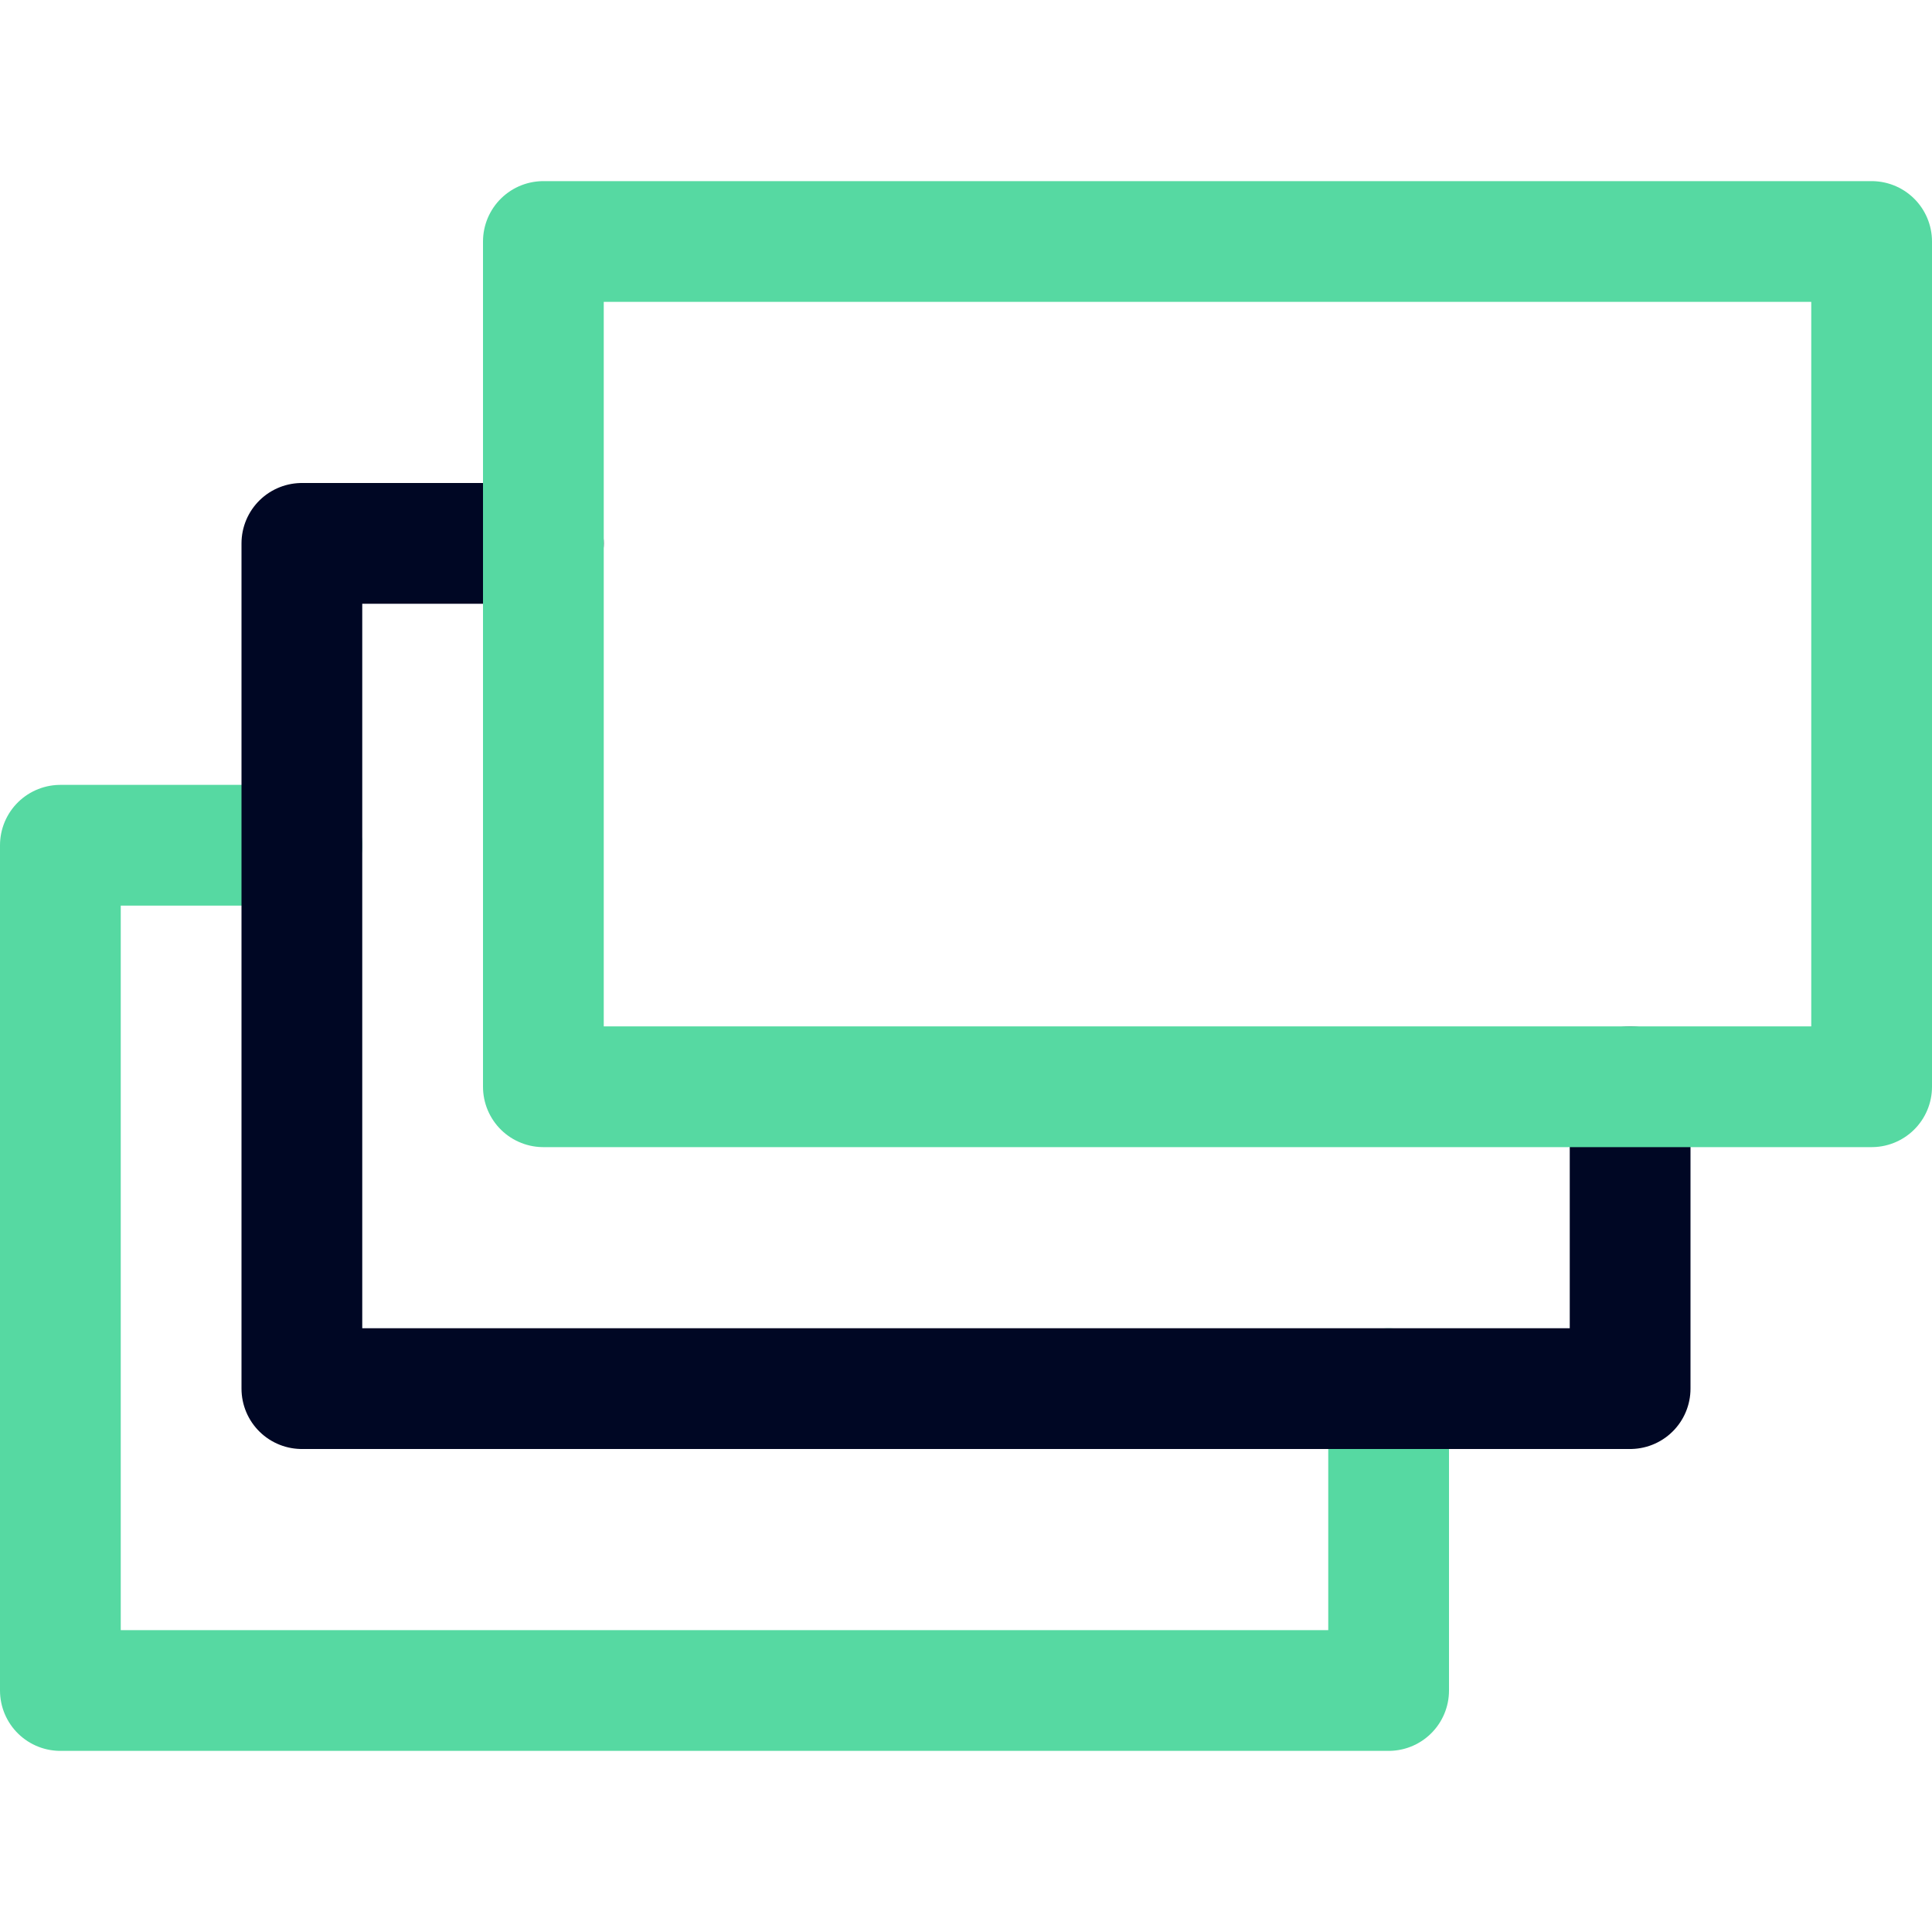
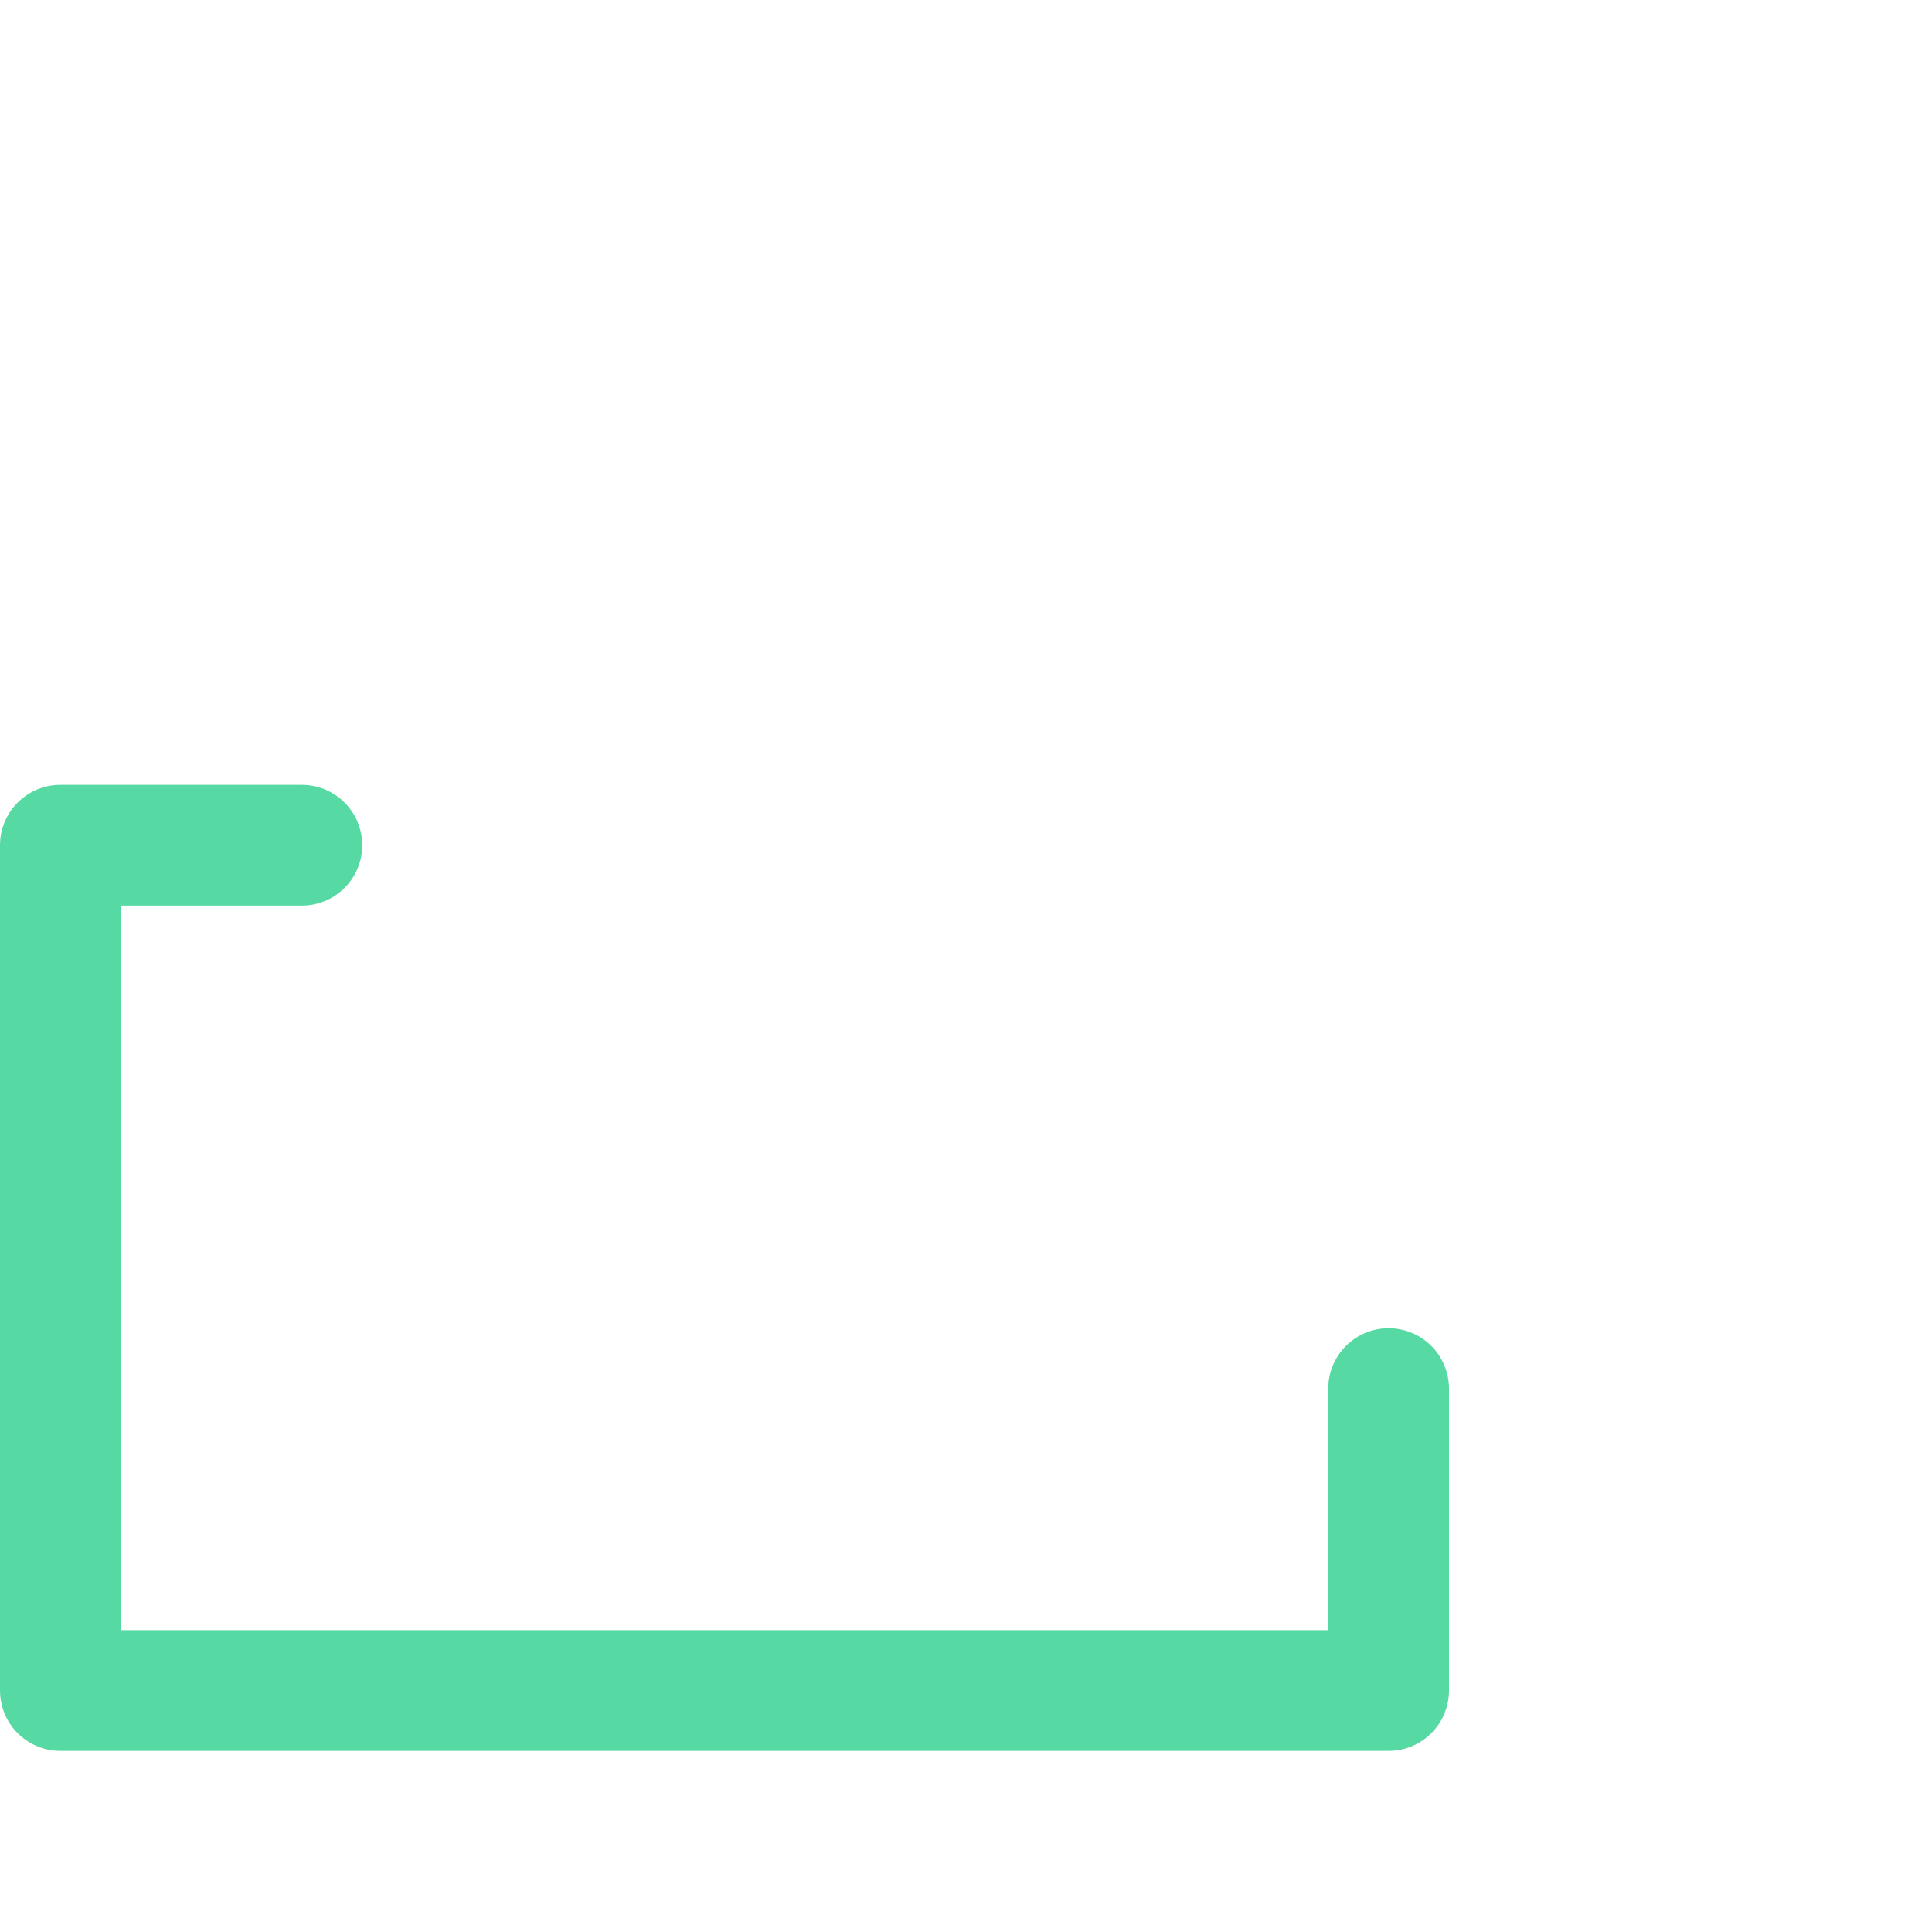
<svg xmlns="http://www.w3.org/2000/svg" width="64" height="64" viewBox="0 0 64 64" fill="none">
  <path d="M46 46V56H2V28H10" stroke="#56D9A2" stroke-width="4" stroke-miterlimit="10" stroke-linecap="round" stroke-linejoin="round" />
-   <path d="M54 36V46H10V18H18" stroke="#000724" stroke-width="4" stroke-miterlimit="10" stroke-linecap="round" stroke-linejoin="round" />
-   <path d="M18 8H62V36H18V8Z" stroke="#56D9A2" stroke-width="4" stroke-miterlimit="10" stroke-linecap="round" stroke-linejoin="round" />
</svg>